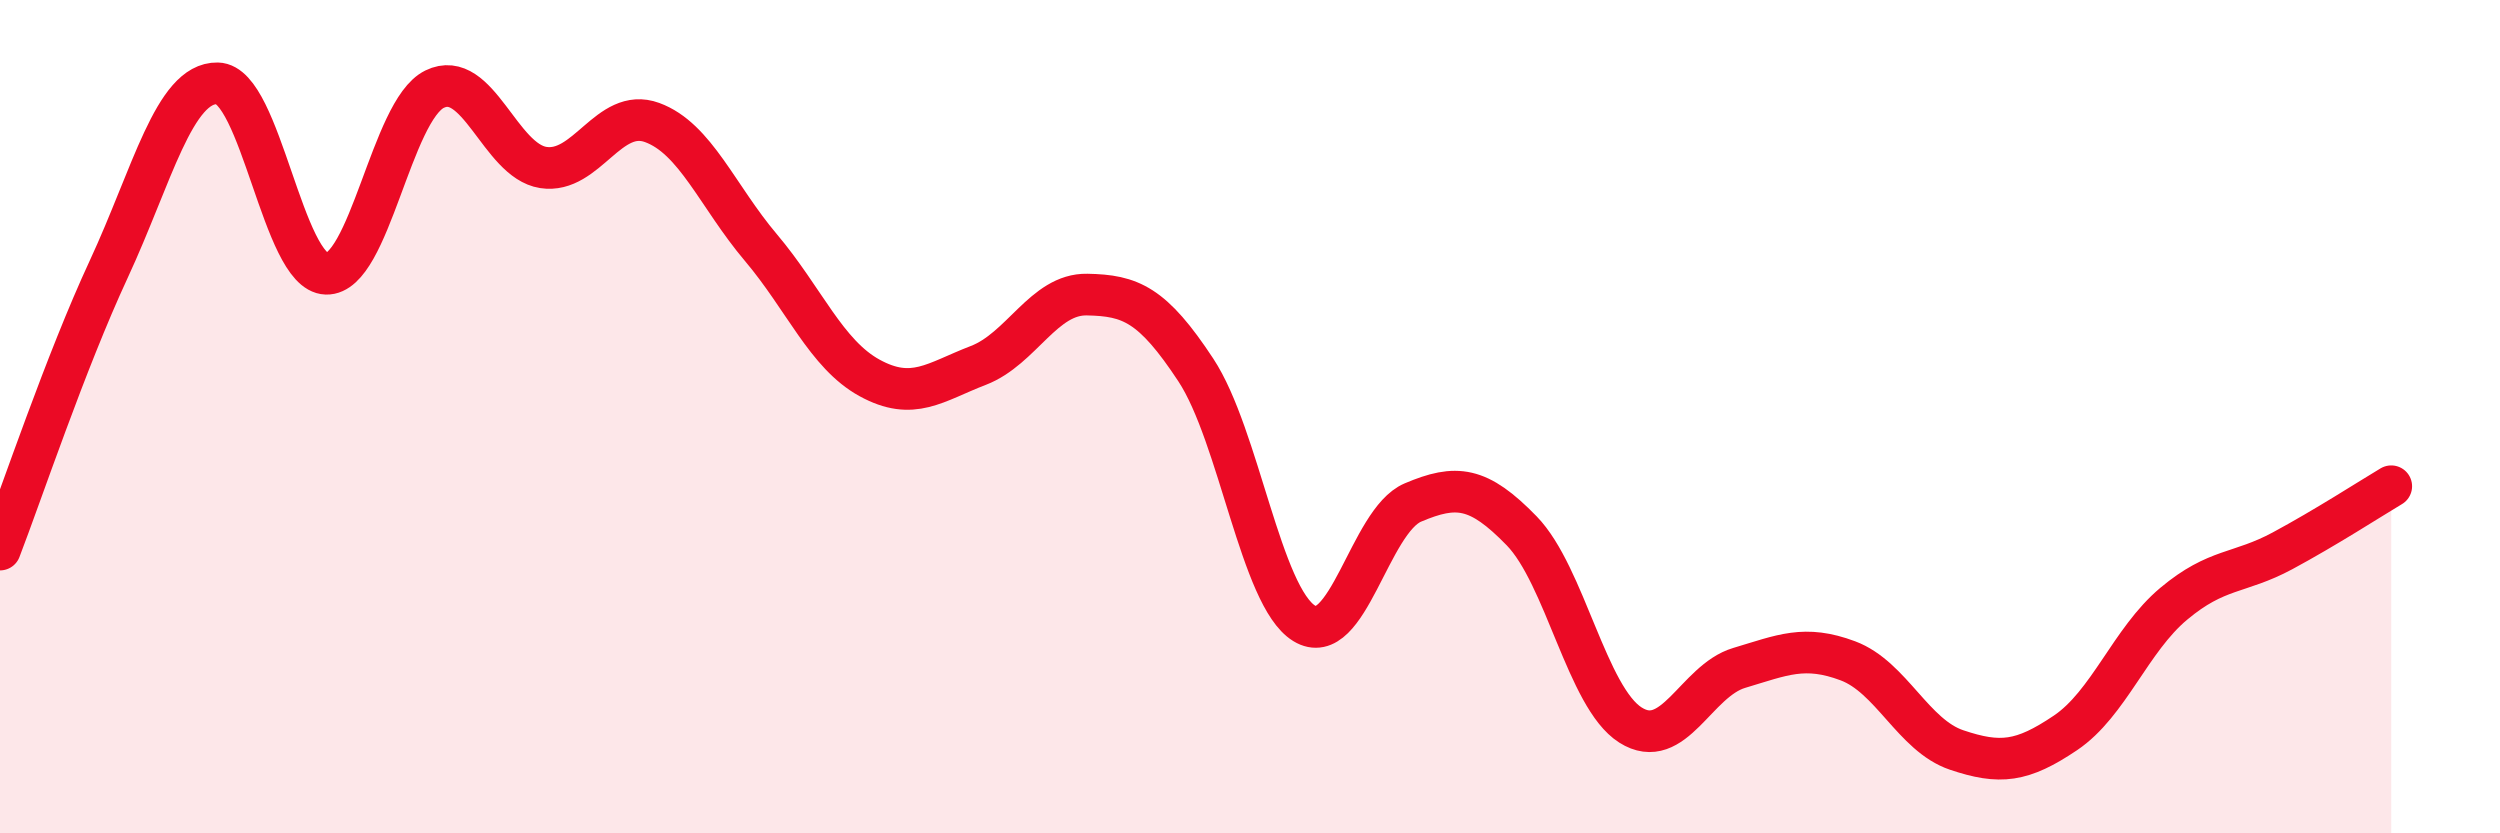
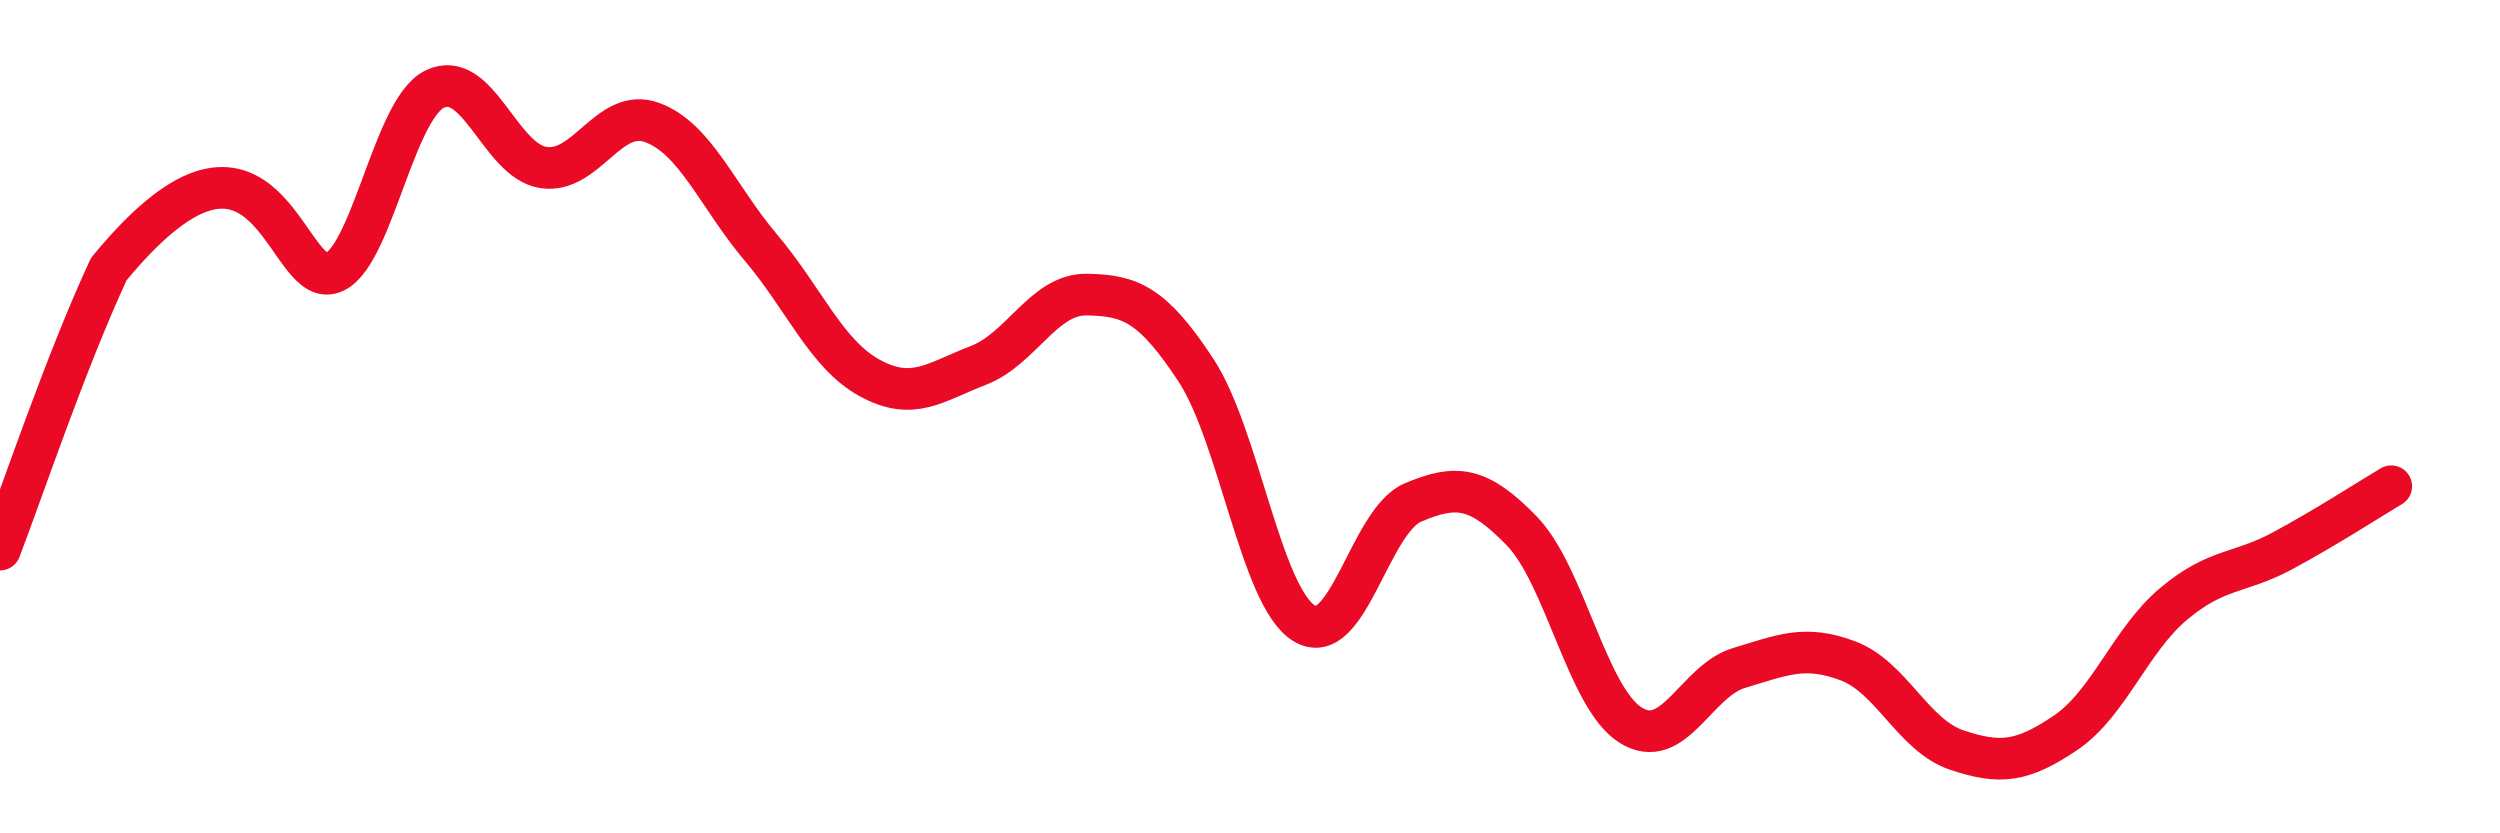
<svg xmlns="http://www.w3.org/2000/svg" width="60" height="20" viewBox="0 0 60 20">
-   <path d="M 0,13.19 C 0.52,11.84 1.57,8.7 2.61,6.46 C 3.65,4.22 4.18,1.98 5.22,2 C 6.26,2.02 6.79,6.54 7.83,6.57 C 8.87,6.6 9.39,2.65 10.43,2.14 C 11.47,1.63 12,3.86 13.04,4.02 C 14.08,4.18 14.61,2.56 15.65,2.94 C 16.69,3.32 17.22,4.71 18.26,5.94 C 19.3,7.17 19.83,8.5 20.87,9.07 C 21.91,9.64 22.44,9.17 23.48,8.77 C 24.52,8.37 25.05,7.05 26.09,7.07 C 27.13,7.09 27.66,7.3 28.7,8.88 C 29.74,10.46 30.26,14.32 31.3,14.96 C 32.34,15.6 32.87,12.5 33.91,12.06 C 34.95,11.62 35.48,11.67 36.52,12.74 C 37.56,13.81 38.09,16.74 39.13,17.4 C 40.17,18.06 40.7,16.34 41.74,16.03 C 42.78,15.72 43.31,15.47 44.35,15.86 C 45.39,16.25 45.92,17.65 46.96,18 C 48,18.35 48.53,18.29 49.57,17.59 C 50.61,16.89 51.13,15.36 52.17,14.49 C 53.21,13.62 53.74,13.78 54.78,13.22 C 55.82,12.66 56.87,11.98 57.39,11.67L57.39 20L0 20Z" fill="#EB0A25" opacity="0.1" stroke-linecap="round" stroke-linejoin="round" />
-   <path d="M 0,13.19 C 0.52,11.84 1.57,8.7 2.61,6.46 C 3.65,4.22 4.18,1.98 5.22,2 C 6.26,2.02 6.79,6.54 7.83,6.57 C 8.87,6.6 9.39,2.65 10.43,2.14 C 11.47,1.63 12,3.86 13.04,4.02 C 14.08,4.18 14.61,2.56 15.65,2.94 C 16.69,3.32 17.22,4.71 18.26,5.94 C 19.3,7.17 19.83,8.5 20.87,9.07 C 21.91,9.64 22.44,9.17 23.48,8.77 C 24.52,8.37 25.05,7.05 26.09,7.07 C 27.13,7.09 27.66,7.3 28.7,8.88 C 29.74,10.46 30.26,14.32 31.3,14.96 C 32.34,15.6 32.87,12.5 33.91,12.06 C 34.95,11.62 35.48,11.67 36.52,12.74 C 37.56,13.81 38.09,16.74 39.13,17.4 C 40.17,18.06 40.7,16.34 41.74,16.03 C 42.78,15.72 43.31,15.47 44.35,15.86 C 45.39,16.25 45.92,17.65 46.96,18 C 48,18.35 48.53,18.29 49.57,17.59 C 50.61,16.89 51.13,15.36 52.17,14.49 C 53.21,13.62 53.74,13.78 54.78,13.22 C 55.82,12.66 56.87,11.98 57.39,11.67" stroke="#EB0A25" stroke-width="1" fill="none" stroke-linecap="round" stroke-linejoin="round" />
+   <path d="M 0,13.19 C 0.52,11.84 1.57,8.7 2.61,6.46 C 6.26,2.02 6.79,6.54 7.83,6.57 C 8.87,6.6 9.39,2.65 10.43,2.14 C 11.47,1.63 12,3.86 13.04,4.02 C 14.08,4.18 14.61,2.56 15.65,2.94 C 16.69,3.32 17.22,4.71 18.26,5.94 C 19.3,7.17 19.83,8.5 20.87,9.07 C 21.91,9.64 22.44,9.17 23.48,8.77 C 24.52,8.37 25.05,7.05 26.09,7.07 C 27.13,7.09 27.66,7.3 28.7,8.88 C 29.74,10.46 30.26,14.32 31.3,14.96 C 32.34,15.6 32.87,12.5 33.91,12.06 C 34.95,11.62 35.48,11.67 36.52,12.74 C 37.56,13.81 38.09,16.74 39.13,17.4 C 40.17,18.06 40.7,16.34 41.74,16.03 C 42.78,15.72 43.31,15.47 44.35,15.86 C 45.39,16.25 45.92,17.65 46.96,18 C 48,18.35 48.53,18.29 49.57,17.59 C 50.61,16.89 51.13,15.36 52.17,14.49 C 53.21,13.62 53.74,13.78 54.78,13.22 C 55.82,12.66 56.87,11.98 57.39,11.67" stroke="#EB0A25" stroke-width="1" fill="none" stroke-linecap="round" stroke-linejoin="round" />
</svg>